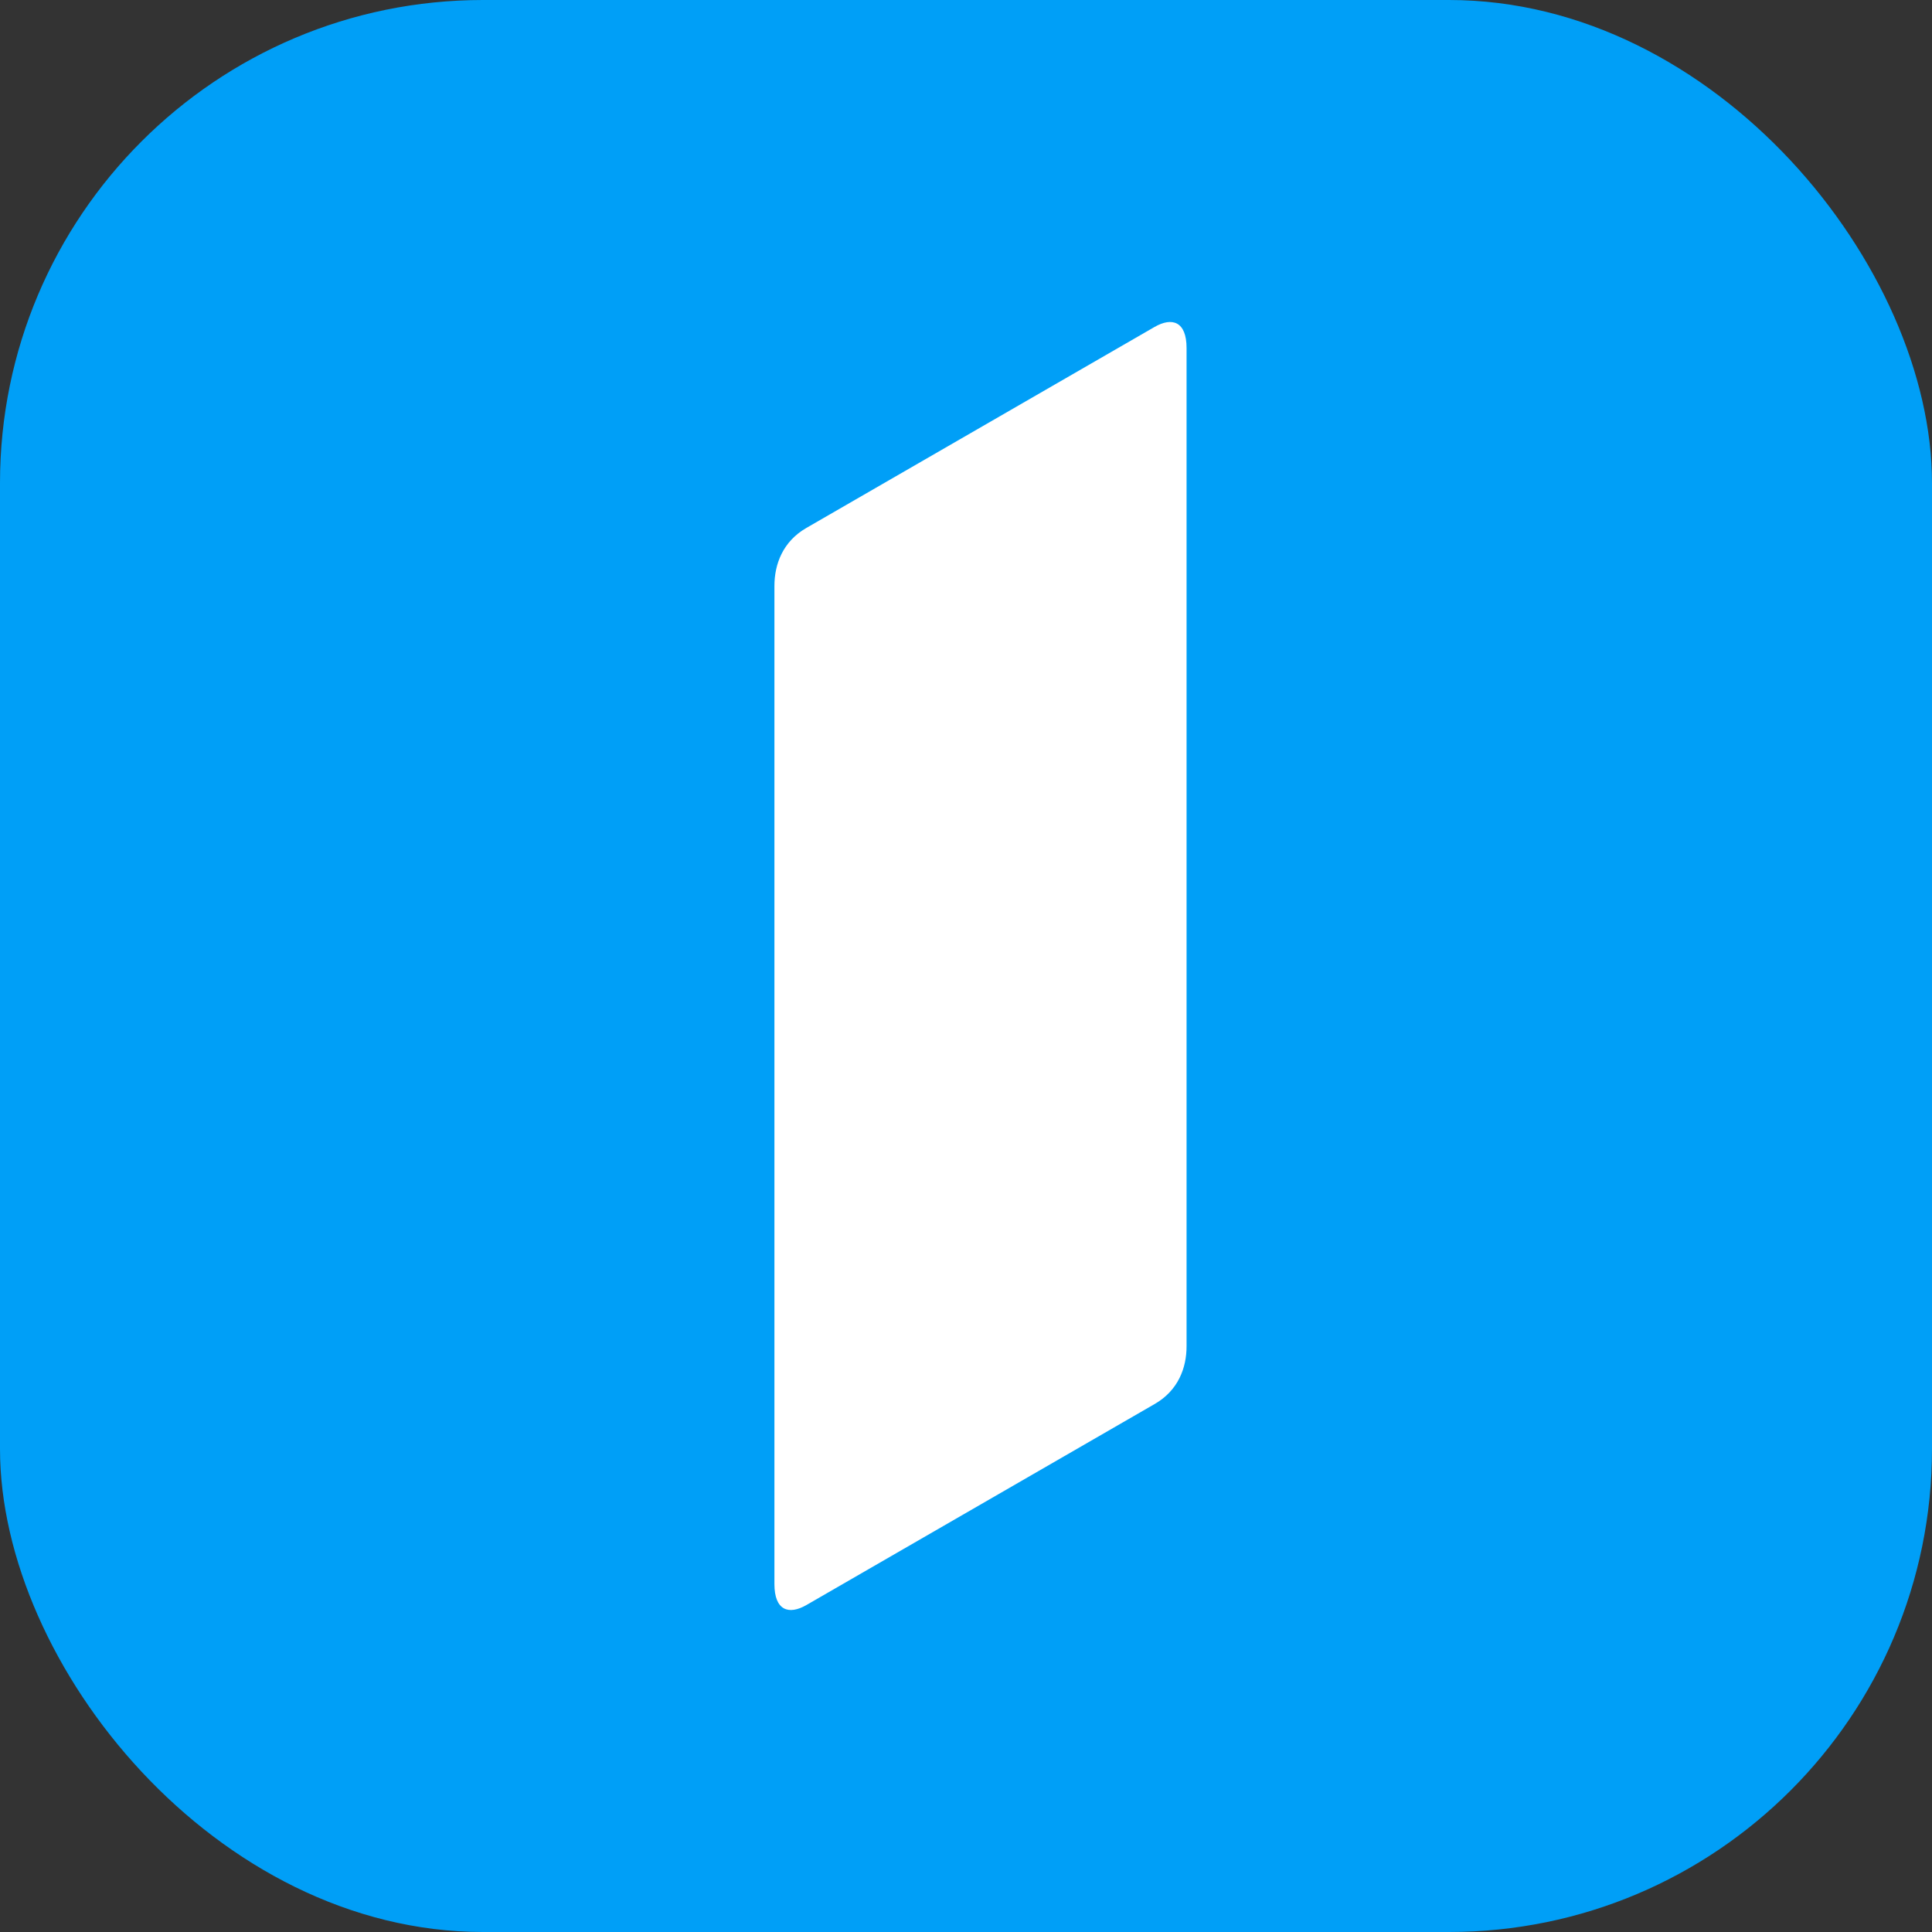
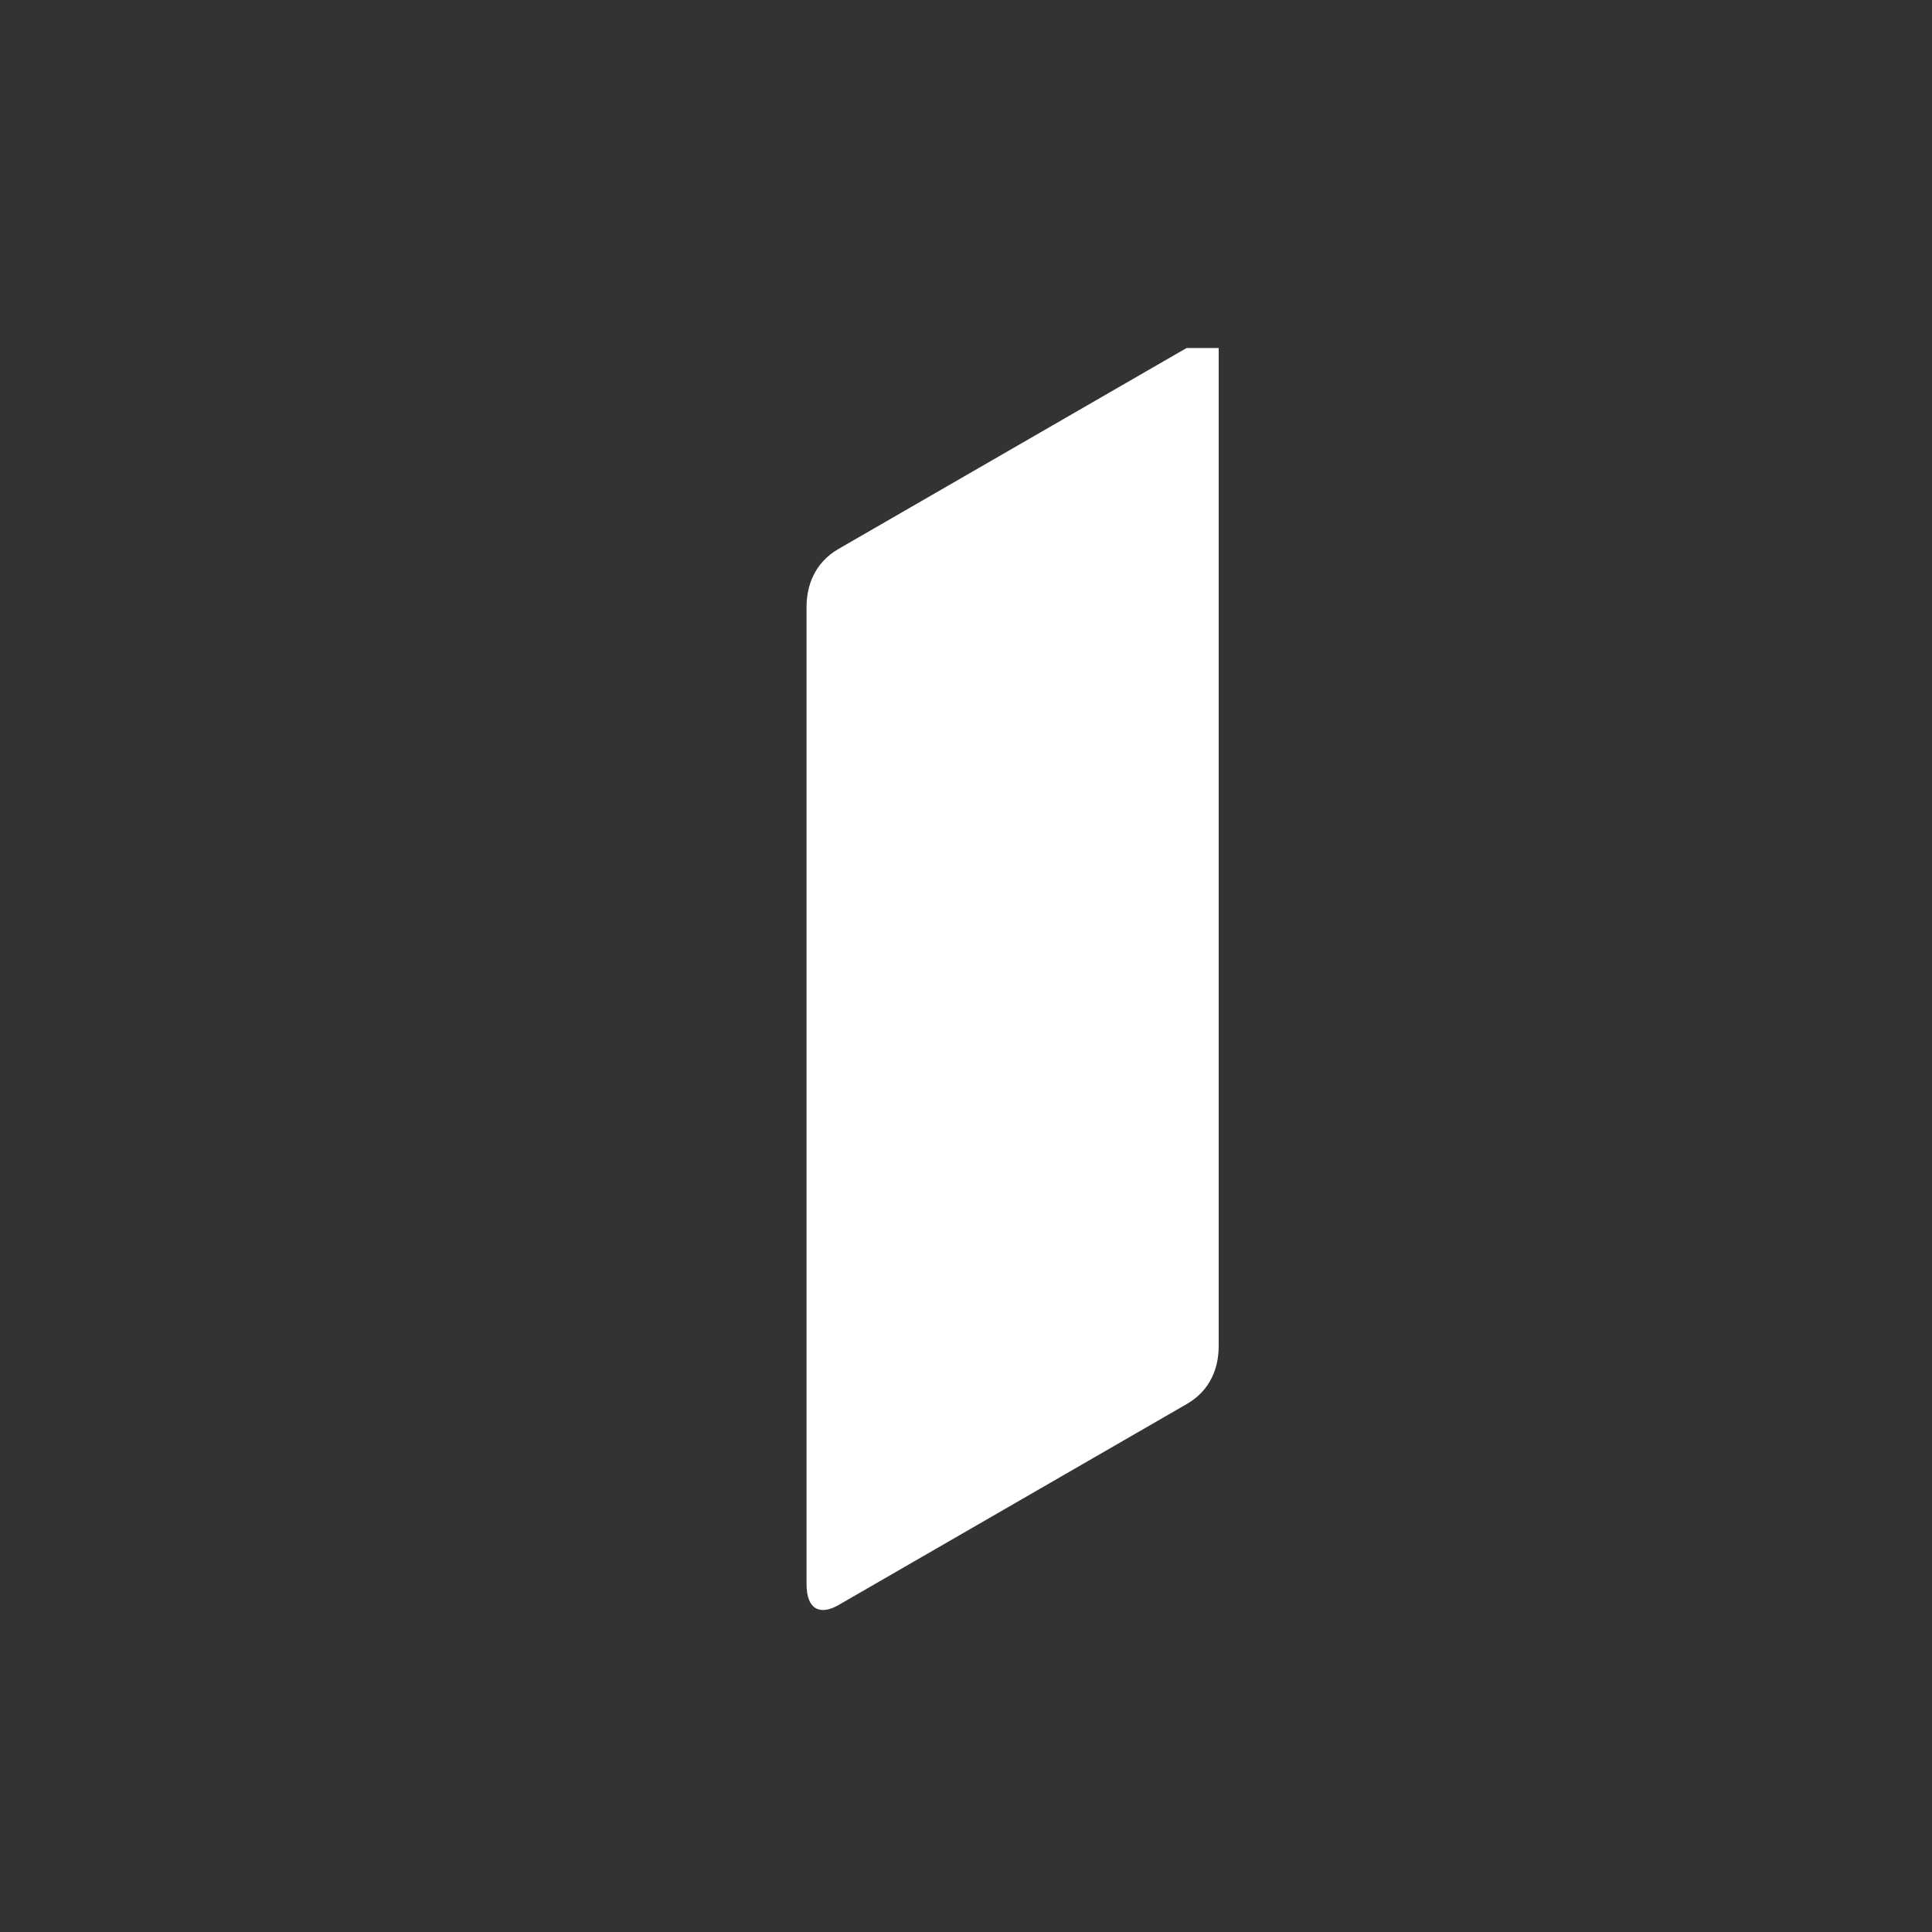
<svg xmlns="http://www.w3.org/2000/svg" width="80" height="80" fill="none">
  <rect width="100%" height="100%" fill="#333333" stroke="none" />
-   <rect width="80" height="80" rx="20" fill="#009FF7" />
-   <path d="M49.133 14.411c0-1.1-.597-1.294-1.33-.87l-14.42 8.324c-.966.56-1.316 1.495-1.316 2.398V65.59c0 1.099.595 1.293 1.327.87l14.422-8.325c.97-.559 1.32-1.496 1.317-2.397V14.411z" fill="#fff" />
+   <path d="M49.133 14.411l-14.42 8.324c-.966.56-1.316 1.495-1.316 2.398V65.59c0 1.099.595 1.293 1.327.87l14.422-8.325c.97-.559 1.32-1.496 1.317-2.397V14.411z" fill="#fff" />
</svg>